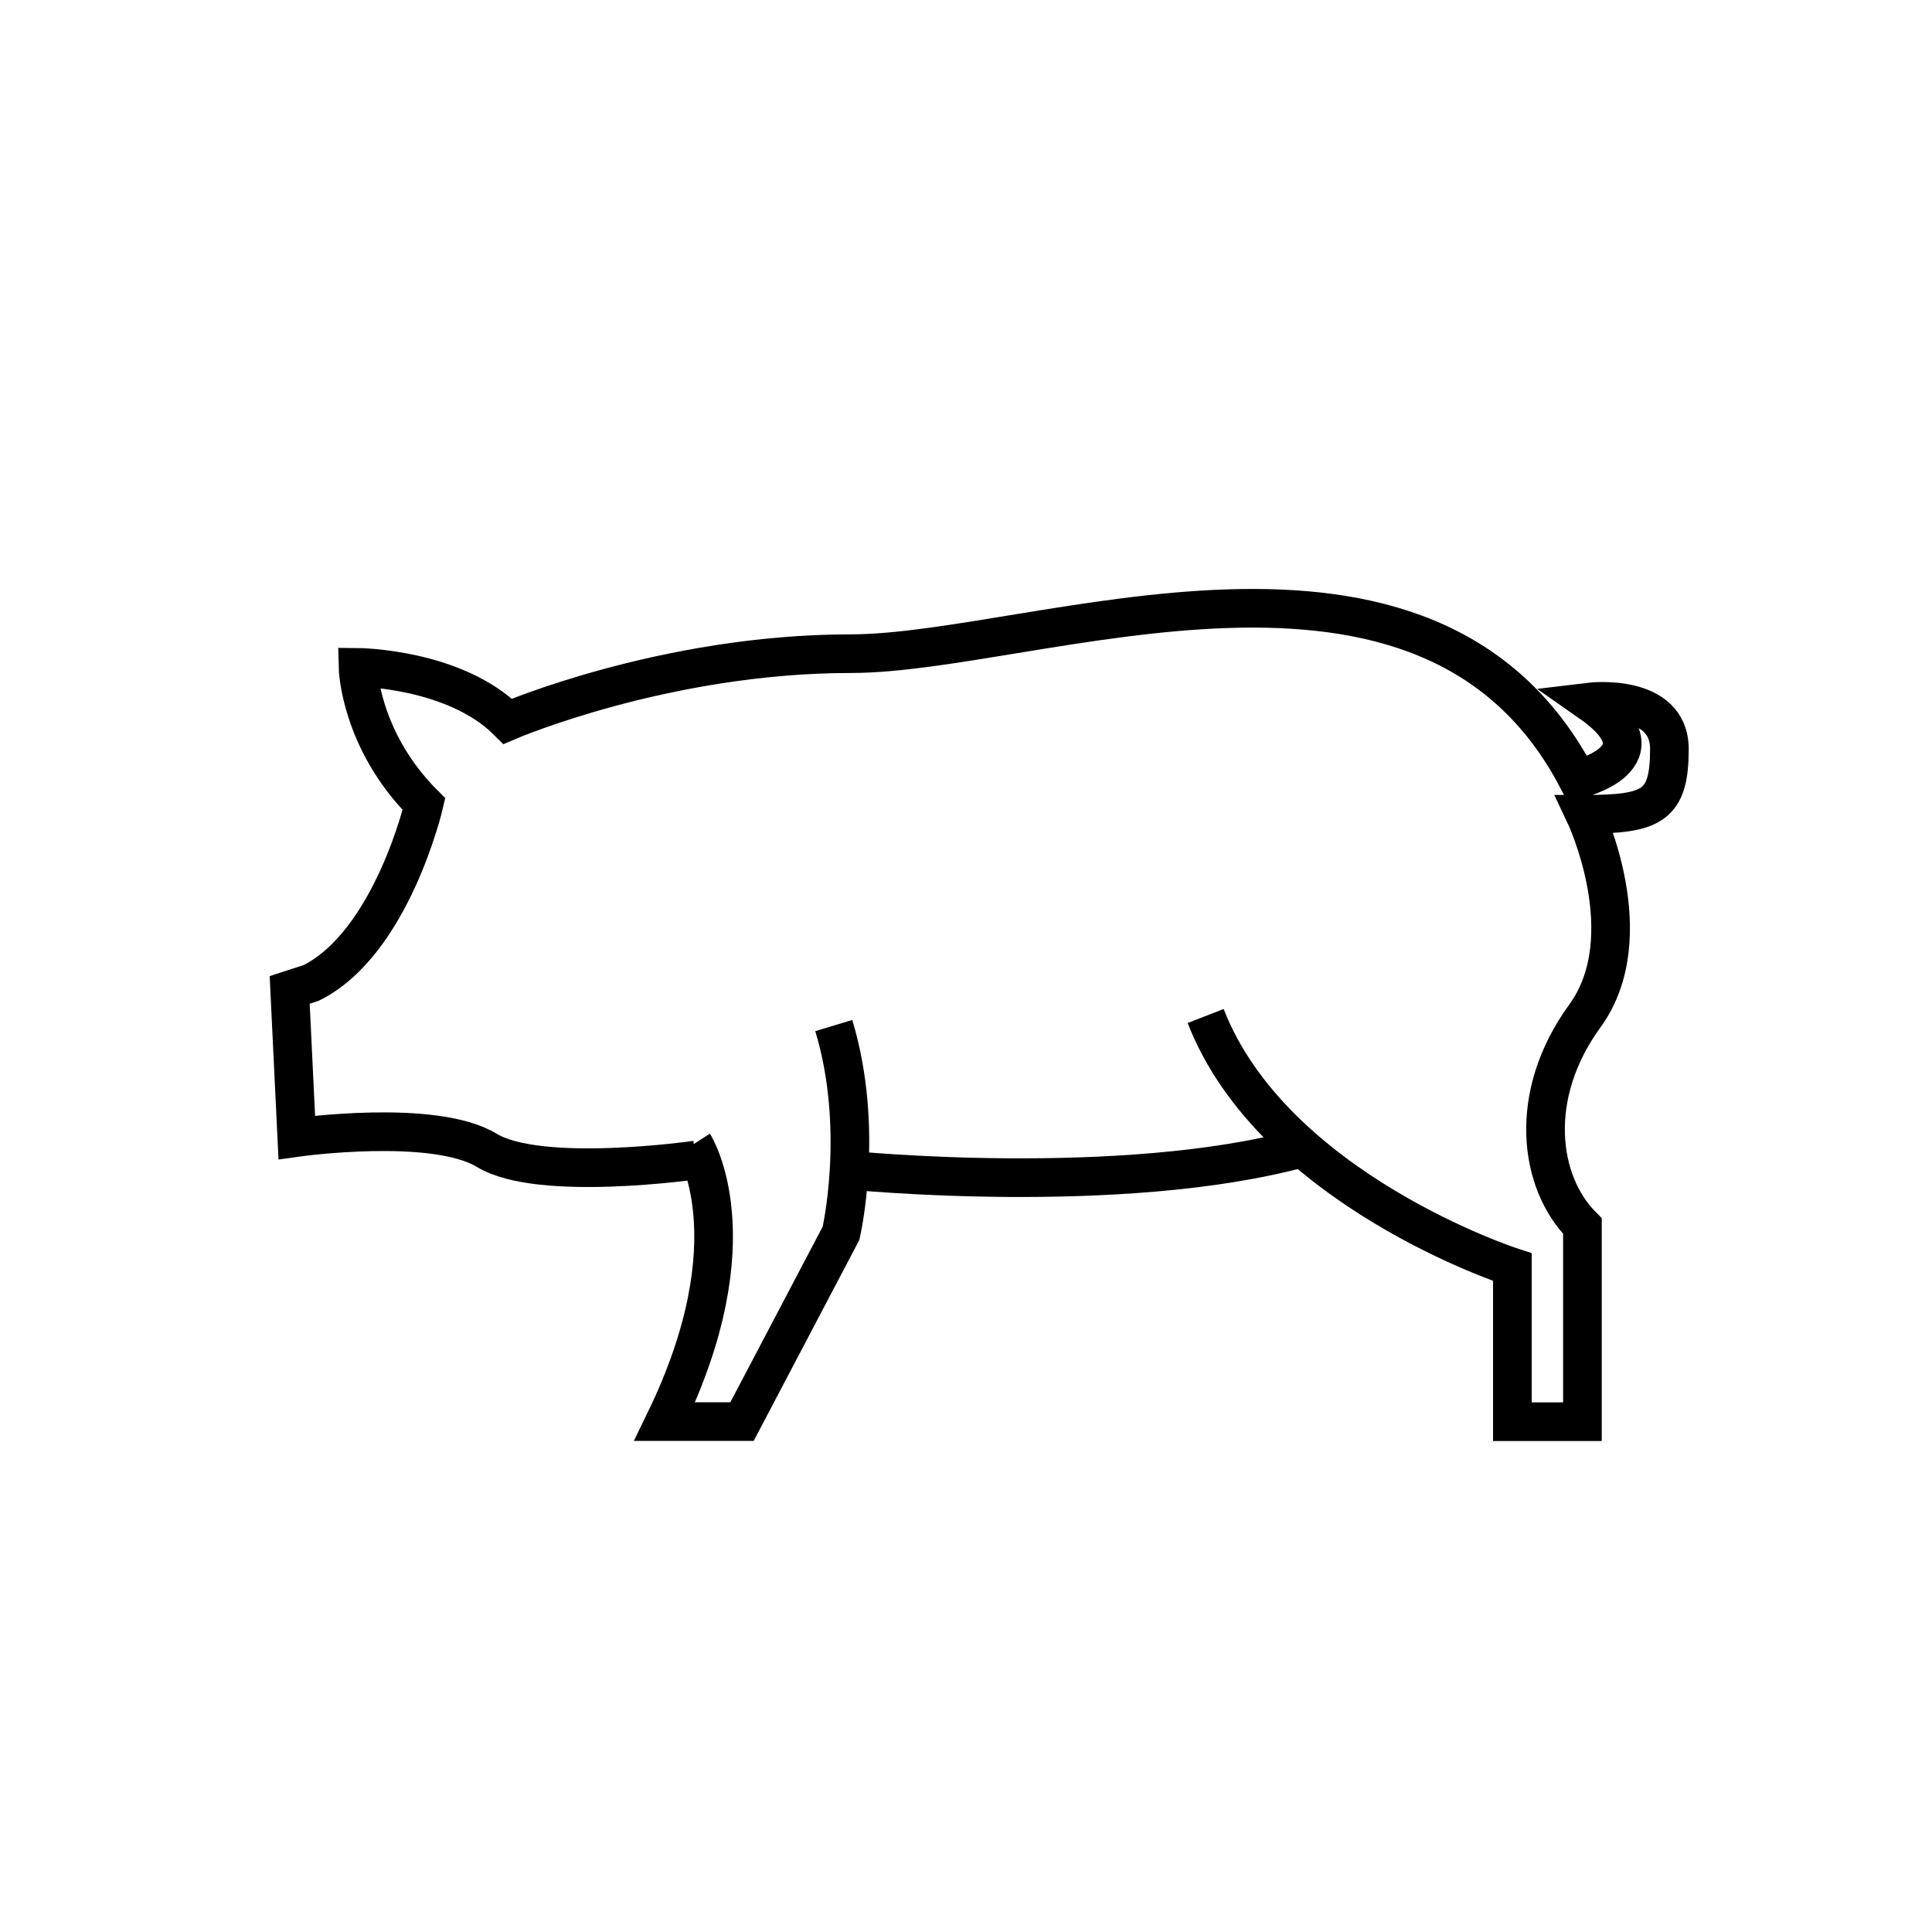
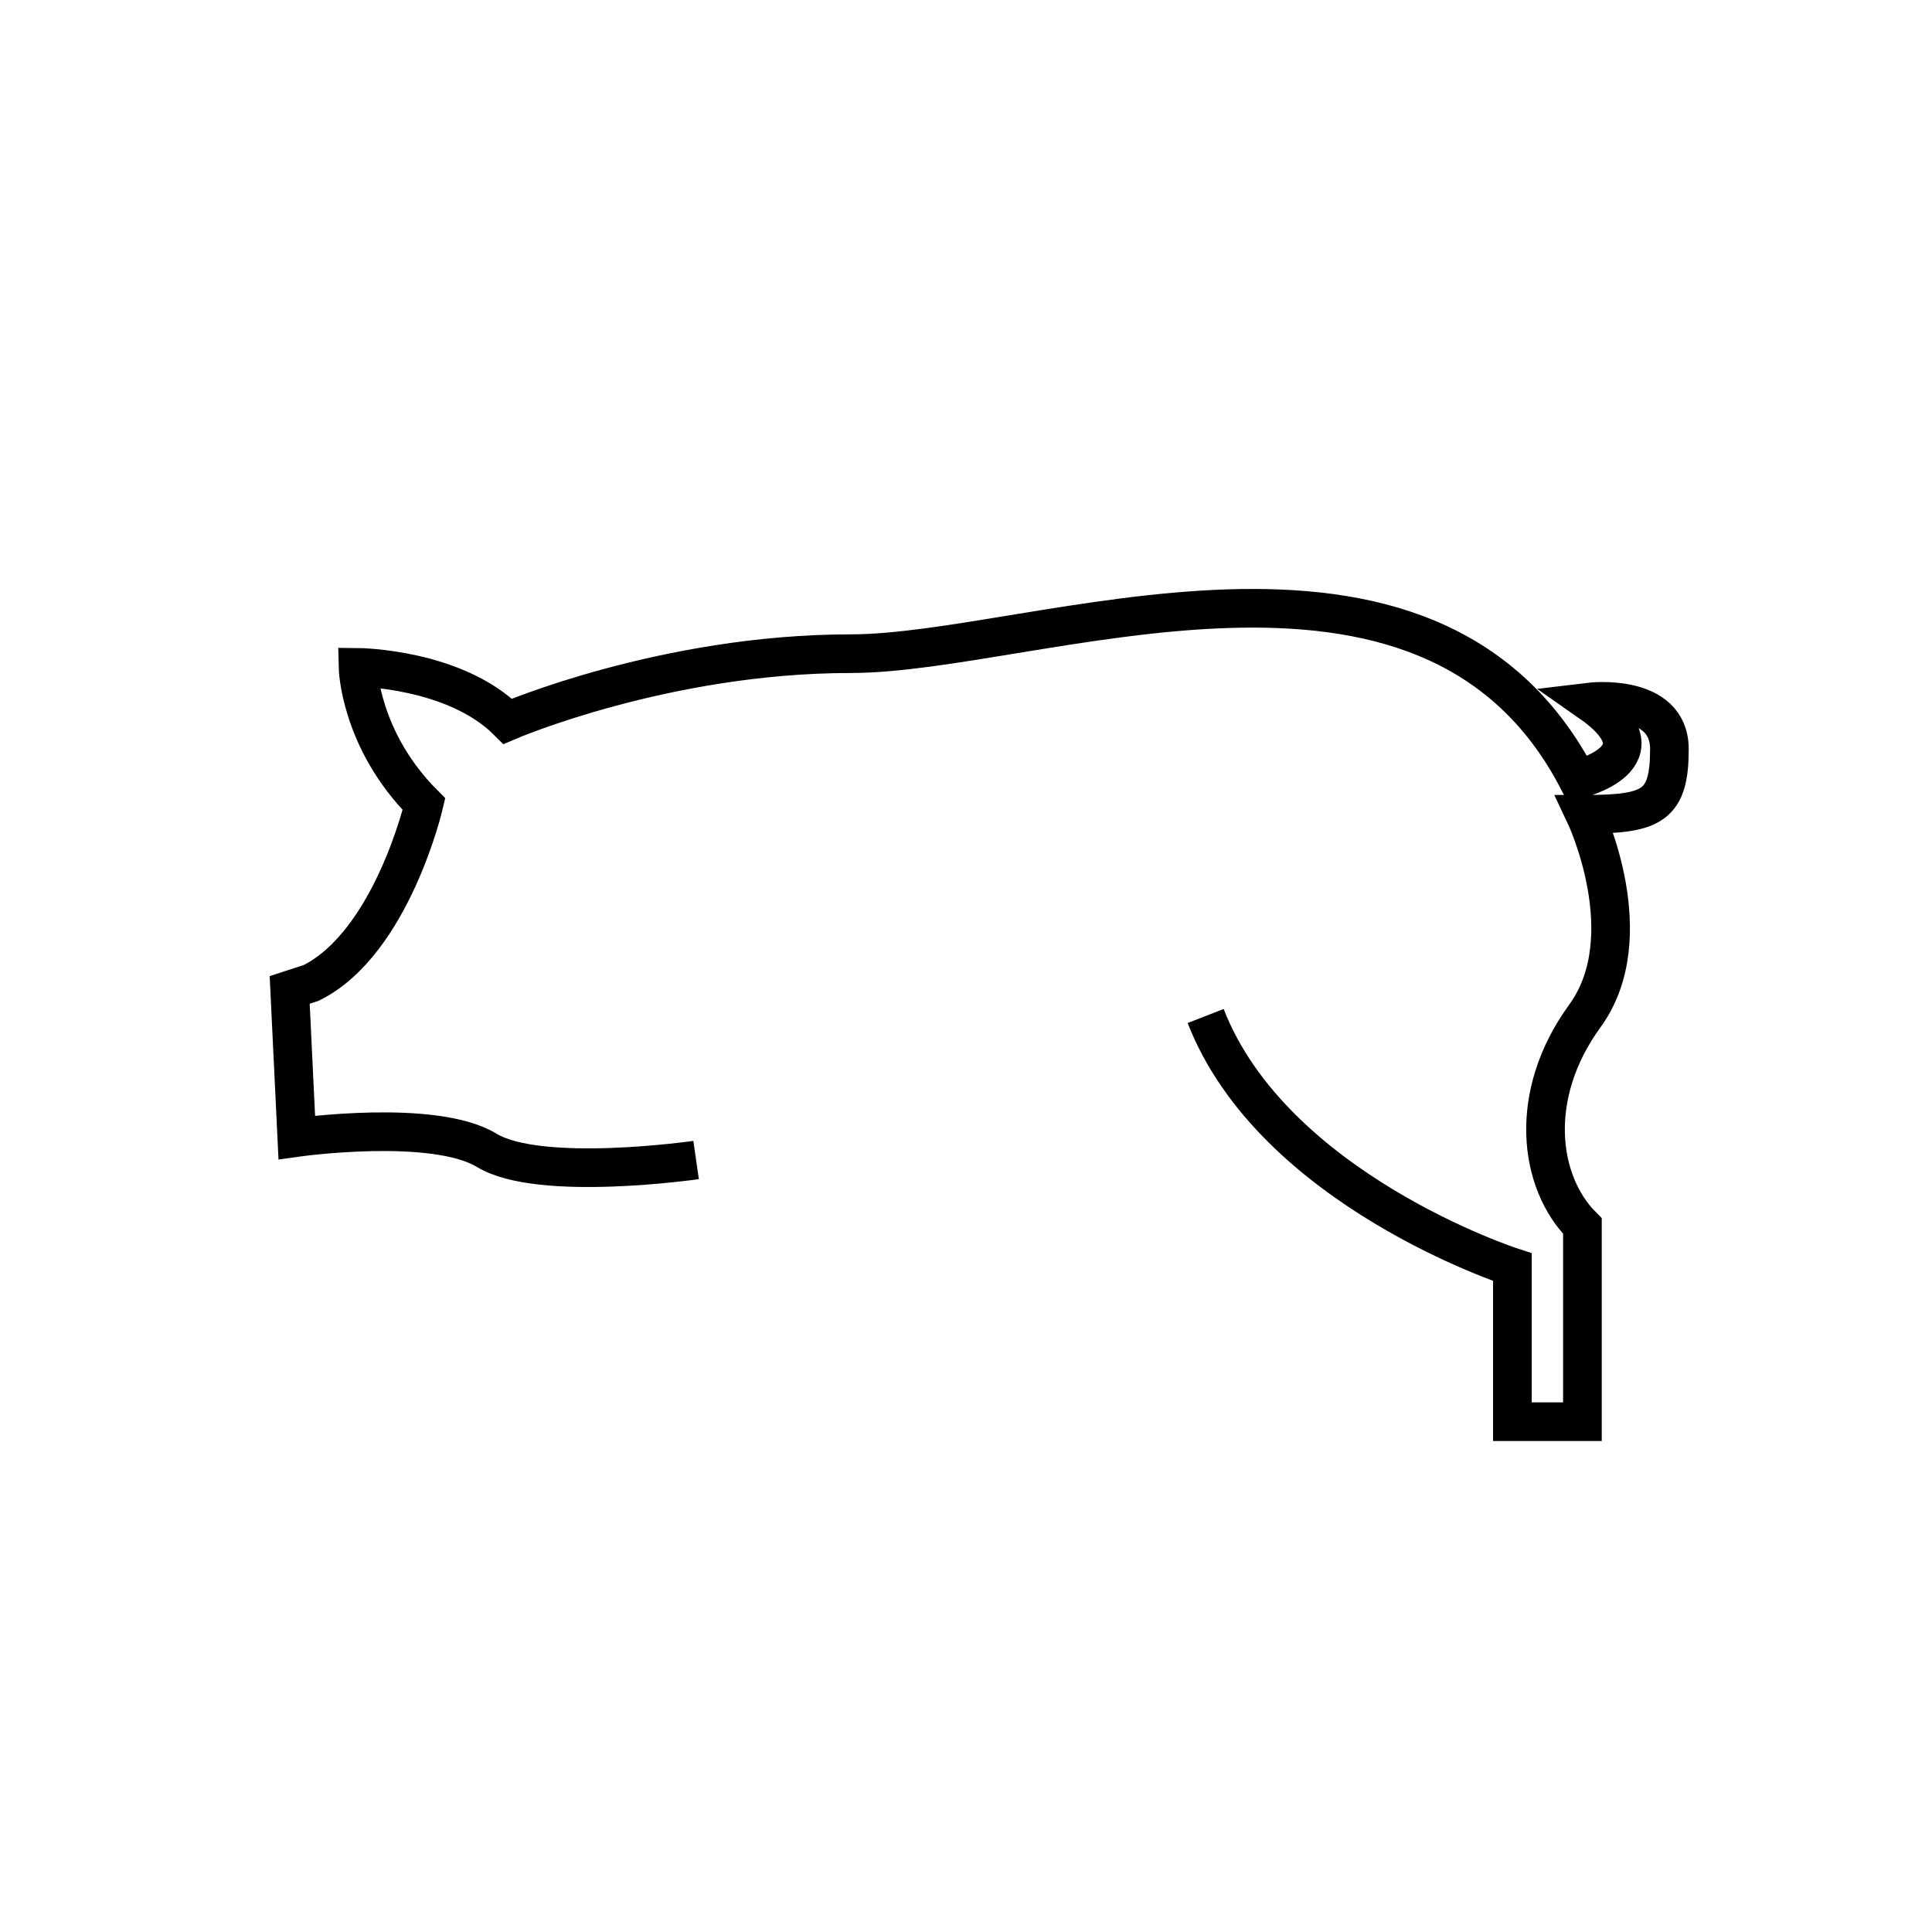
<svg xmlns="http://www.w3.org/2000/svg" version="1.1" width="50" height="50" viewBox="0 0 50 50" xml:space="preserve">
  <g transform="translate(-150,-3500)">
    <path d="M168.015,3530.021c0,0-4.042,0.584-5.417-0.25s-4.917-0.334-4.917-0.334l-0.184-3.818    l0.559-0.182c2.083-1.041,2.917-4.625,2.917-4.625c-1.667-1.666-1.708-3.541-1.708-3.541s2.5,0.021,3.875,1.396    c0,0,4.063-1.75,8.875-1.75s14.938-4.188,18.813,3.25c0,0,2.375-0.563,0.313-2c0,0,2.063-0.25,2.063,1.219    c0,1.47-0.438,1.688-2.188,1.688c0,0,1.5,3.156,0,5.219s-1.188,4.313-0.063,5.438v5.063h-1.813v-4c0,0-6.188-2-7.938-6.5" fill="none" stroke="#000000" />
-     <path d="M167.951,3529.61c0,0,1.564,2.431-0.748,7.181h2l2.563-4.875c0,0,0.625-2.688-0.188-5.375" fill="none" stroke="#000000" />
-     <path d="M171.973,3530.284c0,0,7.036,0.708,11.745-0.581" fill="none" stroke="#000000" />
  </g>
</svg>